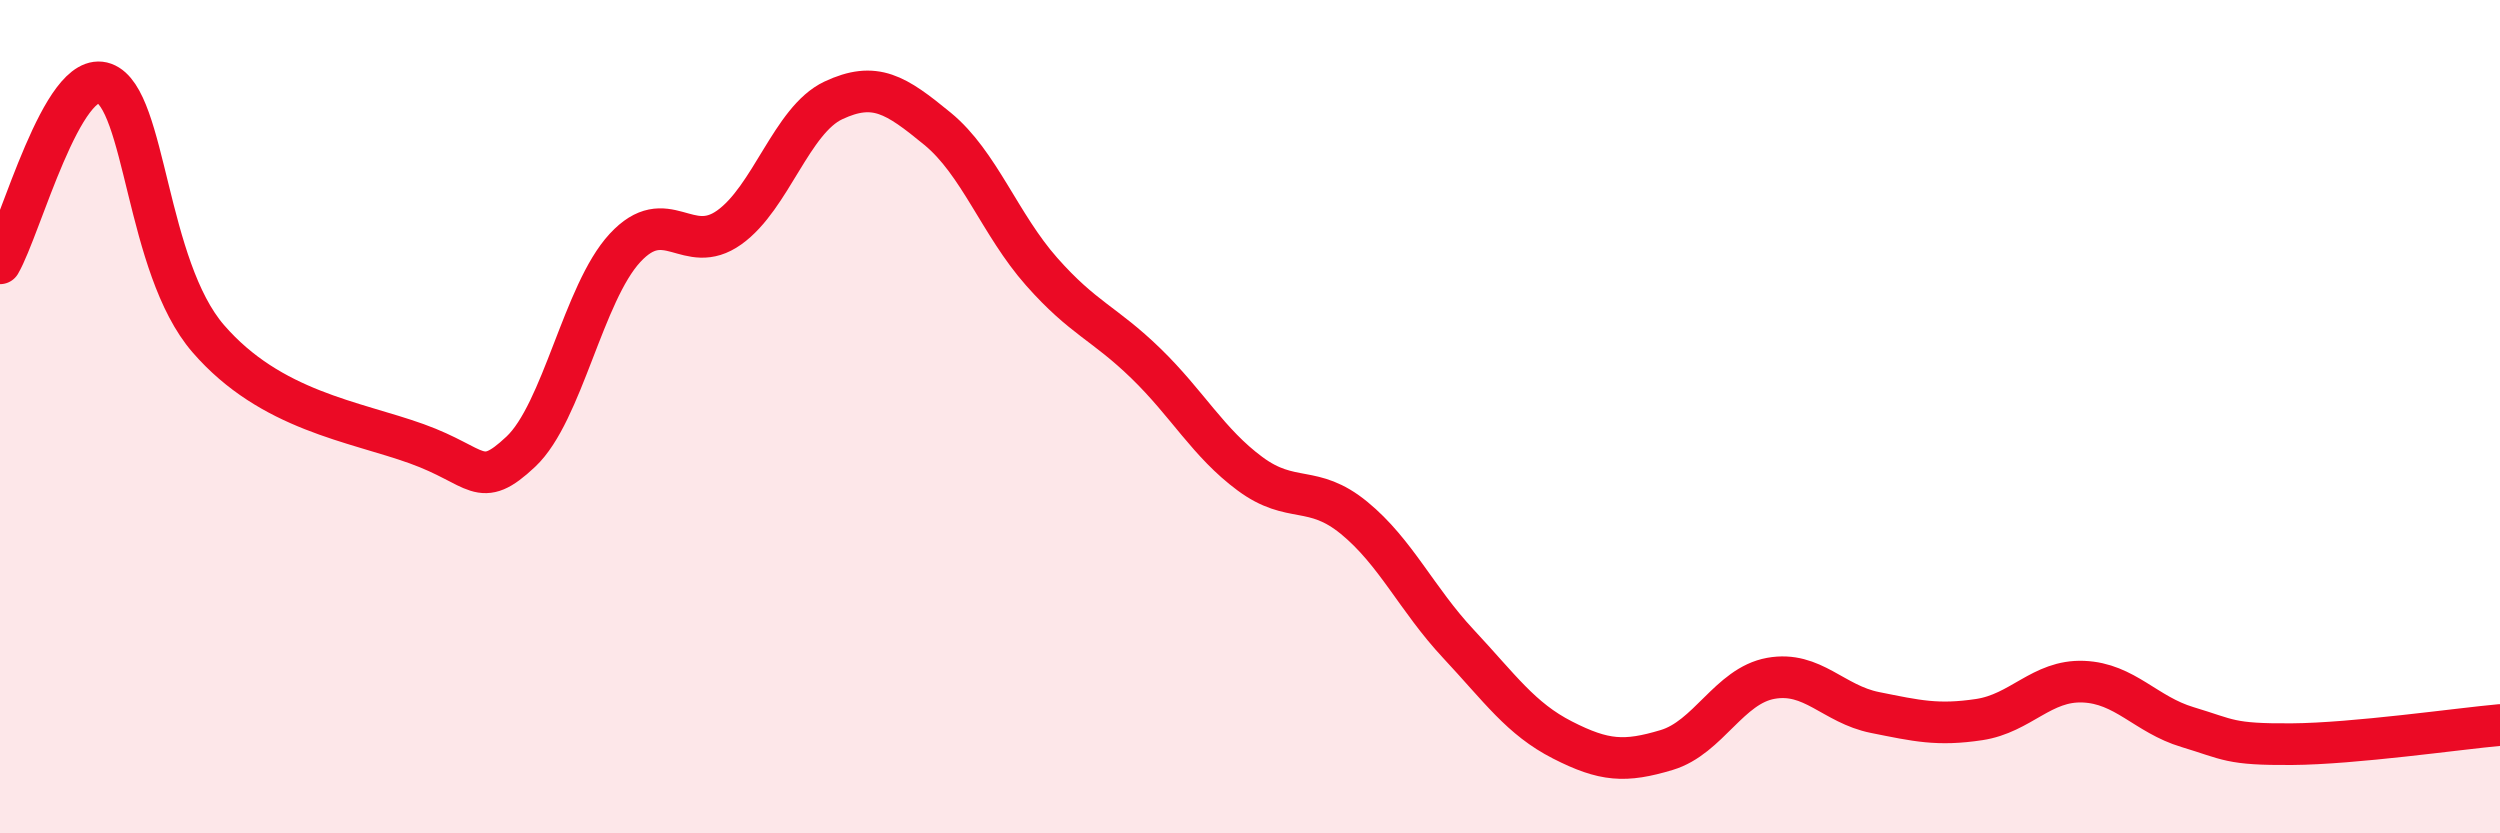
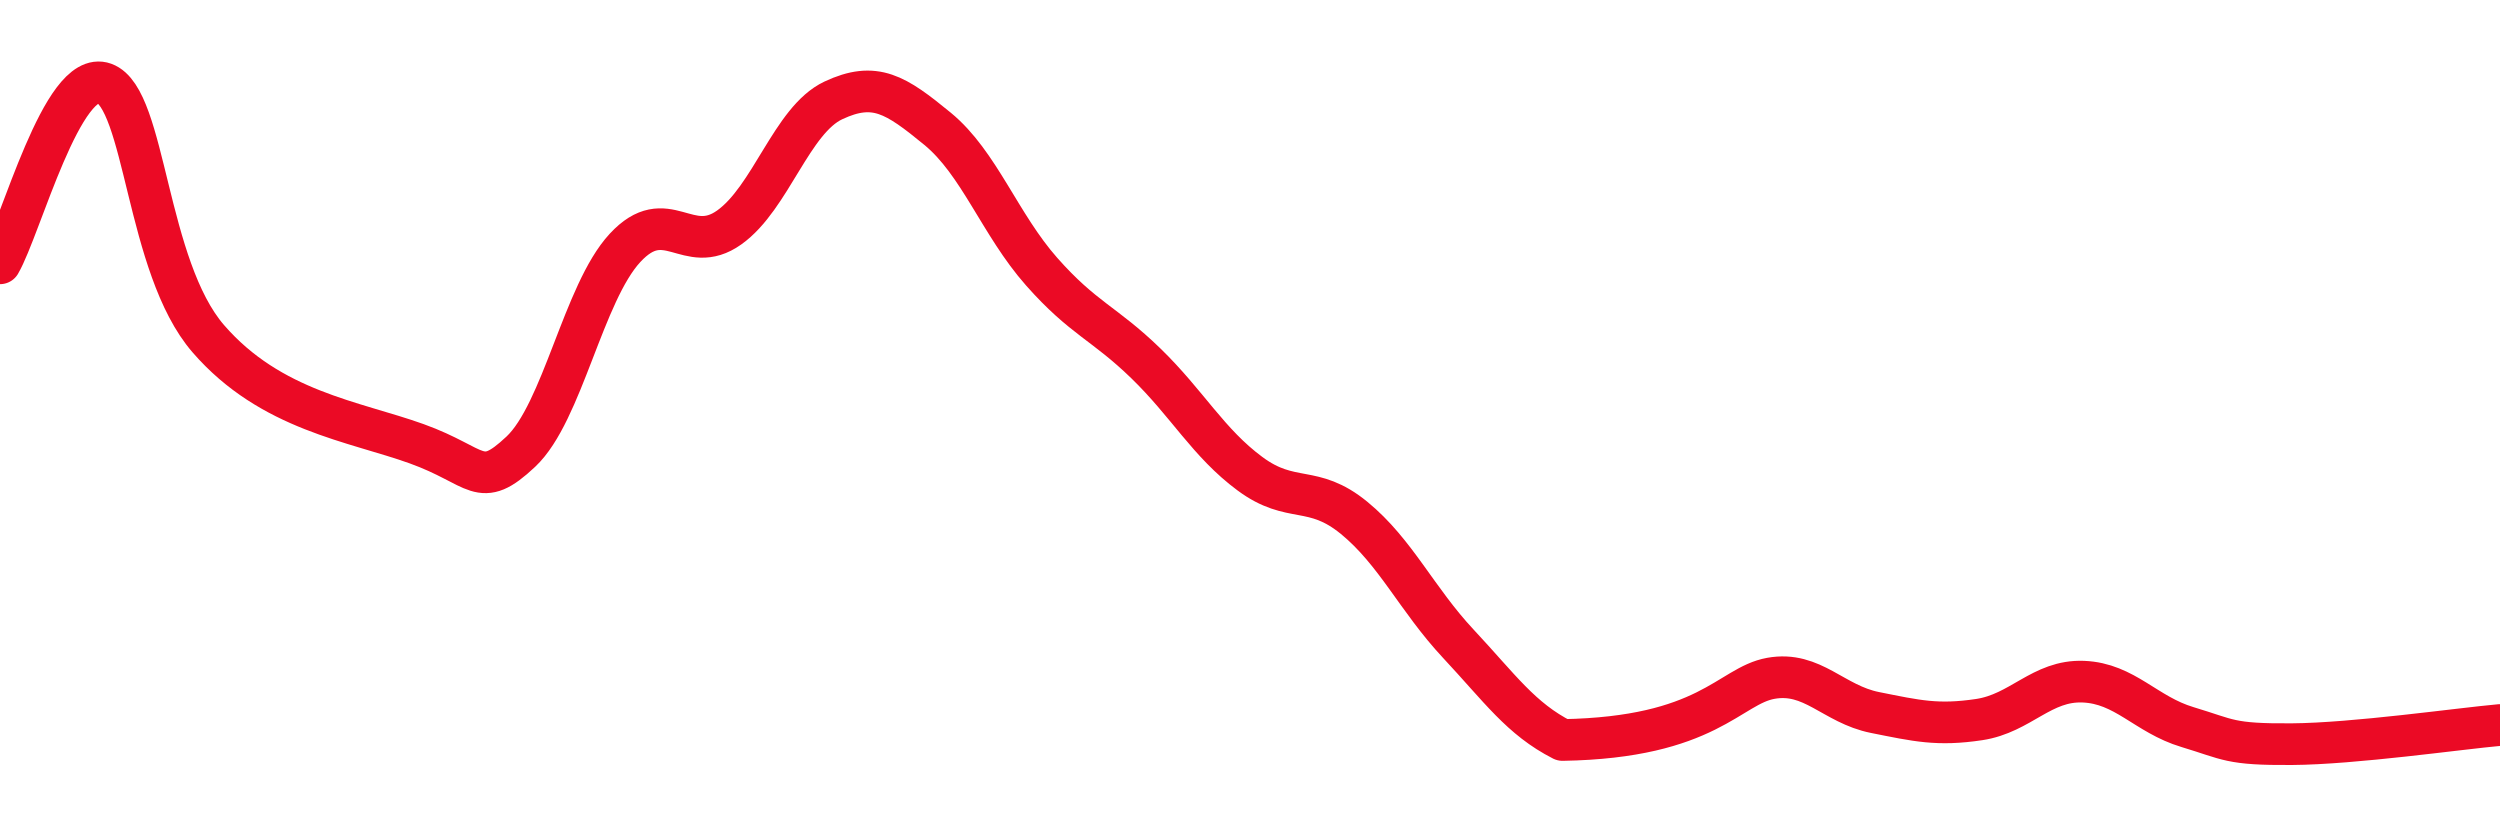
<svg xmlns="http://www.w3.org/2000/svg" width="60" height="20" viewBox="0 0 60 20">
-   <path d="M 0,6.32 C 0.5,5.46 1.5,1.64 2.5,2 C 3.5,2.36 3.5,6.4 5,8.13 C 6.5,9.86 8.5,10.11 10,10.65 C 11.5,11.19 11.5,11.78 12.5,10.84 C 13.5,9.9 14,7.03 15,5.95 C 16,4.87 16.5,6.17 17.5,5.46 C 18.5,4.75 19,2.88 20,2.41 C 21,1.94 21.5,2.27 22.5,3.09 C 23.5,3.91 24,5.39 25,6.52 C 26,7.65 26.5,7.75 27.5,8.72 C 28.5,9.69 29,10.63 30,11.37 C 31,12.11 31.5,11.61 32.5,12.43 C 33.5,13.25 34,14.38 35,15.45 C 36,16.52 36.5,17.25 37.5,17.76 C 38.5,18.27 39,18.3 40,18 C 41,17.7 41.5,16.46 42.5,16.28 C 43.5,16.1 44,16.9 45,17.1 C 46,17.3 46.5,17.42 47.5,17.27 C 48.5,17.12 49,16.32 50,16.36 C 51,16.4 51.5,17.15 52.5,17.45 C 53.5,17.75 53.5,17.87 55,17.86 C 56.5,17.85 59,17.49 60,17.4L60 20L0 20Z" fill="#EB0A25" opacity="0.1" stroke-linecap="round" stroke-linejoin="round" />
-   <path d="M 0,6.32 C 0.5,5.46 1.5,1.64 2.5,2 C 3.5,2.36 3.5,6.4 5,8.13 C 6.5,9.86 8.5,10.11 10,10.65 C 11.5,11.19 11.5,11.78 12.5,10.84 C 13.5,9.9 14,7.03 15,5.95 C 16,4.87 16.5,6.17 17.5,5.46 C 18.5,4.75 19,2.88 20,2.41 C 21,1.94 21.5,2.27 22.5,3.09 C 23.5,3.91 24,5.39 25,6.52 C 26,7.65 26.5,7.75 27.5,8.72 C 28.5,9.69 29,10.63 30,11.37 C 31,12.11 31.5,11.61 32.5,12.43 C 33.5,13.25 34,14.38 35,15.45 C 36,16.52 36.5,17.25 37.5,17.76 C 38.5,18.27 39,18.3 40,18 C 41,17.7 41.5,16.46 42.5,16.28 C 43.5,16.1 44,16.9 45,17.1 C 46,17.3 46.5,17.42 47.5,17.27 C 48.5,17.12 49,16.32 50,16.36 C 51,16.4 51.5,17.15 52.5,17.45 C 53.5,17.75 53.5,17.87 55,17.86 C 56.5,17.85 59,17.49 60,17.4" stroke="#EB0A25" stroke-width="1" fill="none" stroke-linecap="round" stroke-linejoin="round" />
+   <path d="M 0,6.32 C 0.5,5.46 1.5,1.64 2.5,2 C 3.5,2.36 3.5,6.4 5,8.13 C 6.5,9.86 8.5,10.11 10,10.65 C 11.5,11.19 11.5,11.78 12.5,10.84 C 13.5,9.9 14,7.03 15,5.95 C 16,4.87 16.5,6.17 17.5,5.46 C 18.5,4.75 19,2.88 20,2.41 C 21,1.94 21.5,2.27 22.5,3.09 C 23.5,3.91 24,5.39 25,6.52 C 26,7.65 26.5,7.75 27.5,8.72 C 28.5,9.69 29,10.63 30,11.37 C 31,12.11 31.5,11.61 32.5,12.43 C 33.5,13.25 34,14.38 35,15.45 C 36,16.52 36.5,17.25 37.5,17.76 C 41,17.7 41.5,16.46 42.5,16.28 C 43.5,16.1 44,16.9 45,17.1 C 46,17.3 46.5,17.42 47.5,17.27 C 48.5,17.12 49,16.32 50,16.36 C 51,16.4 51.5,17.15 52.5,17.45 C 53.5,17.75 53.5,17.87 55,17.86 C 56.5,17.85 59,17.49 60,17.4" stroke="#EB0A25" stroke-width="1" fill="none" stroke-linecap="round" stroke-linejoin="round" />
</svg>